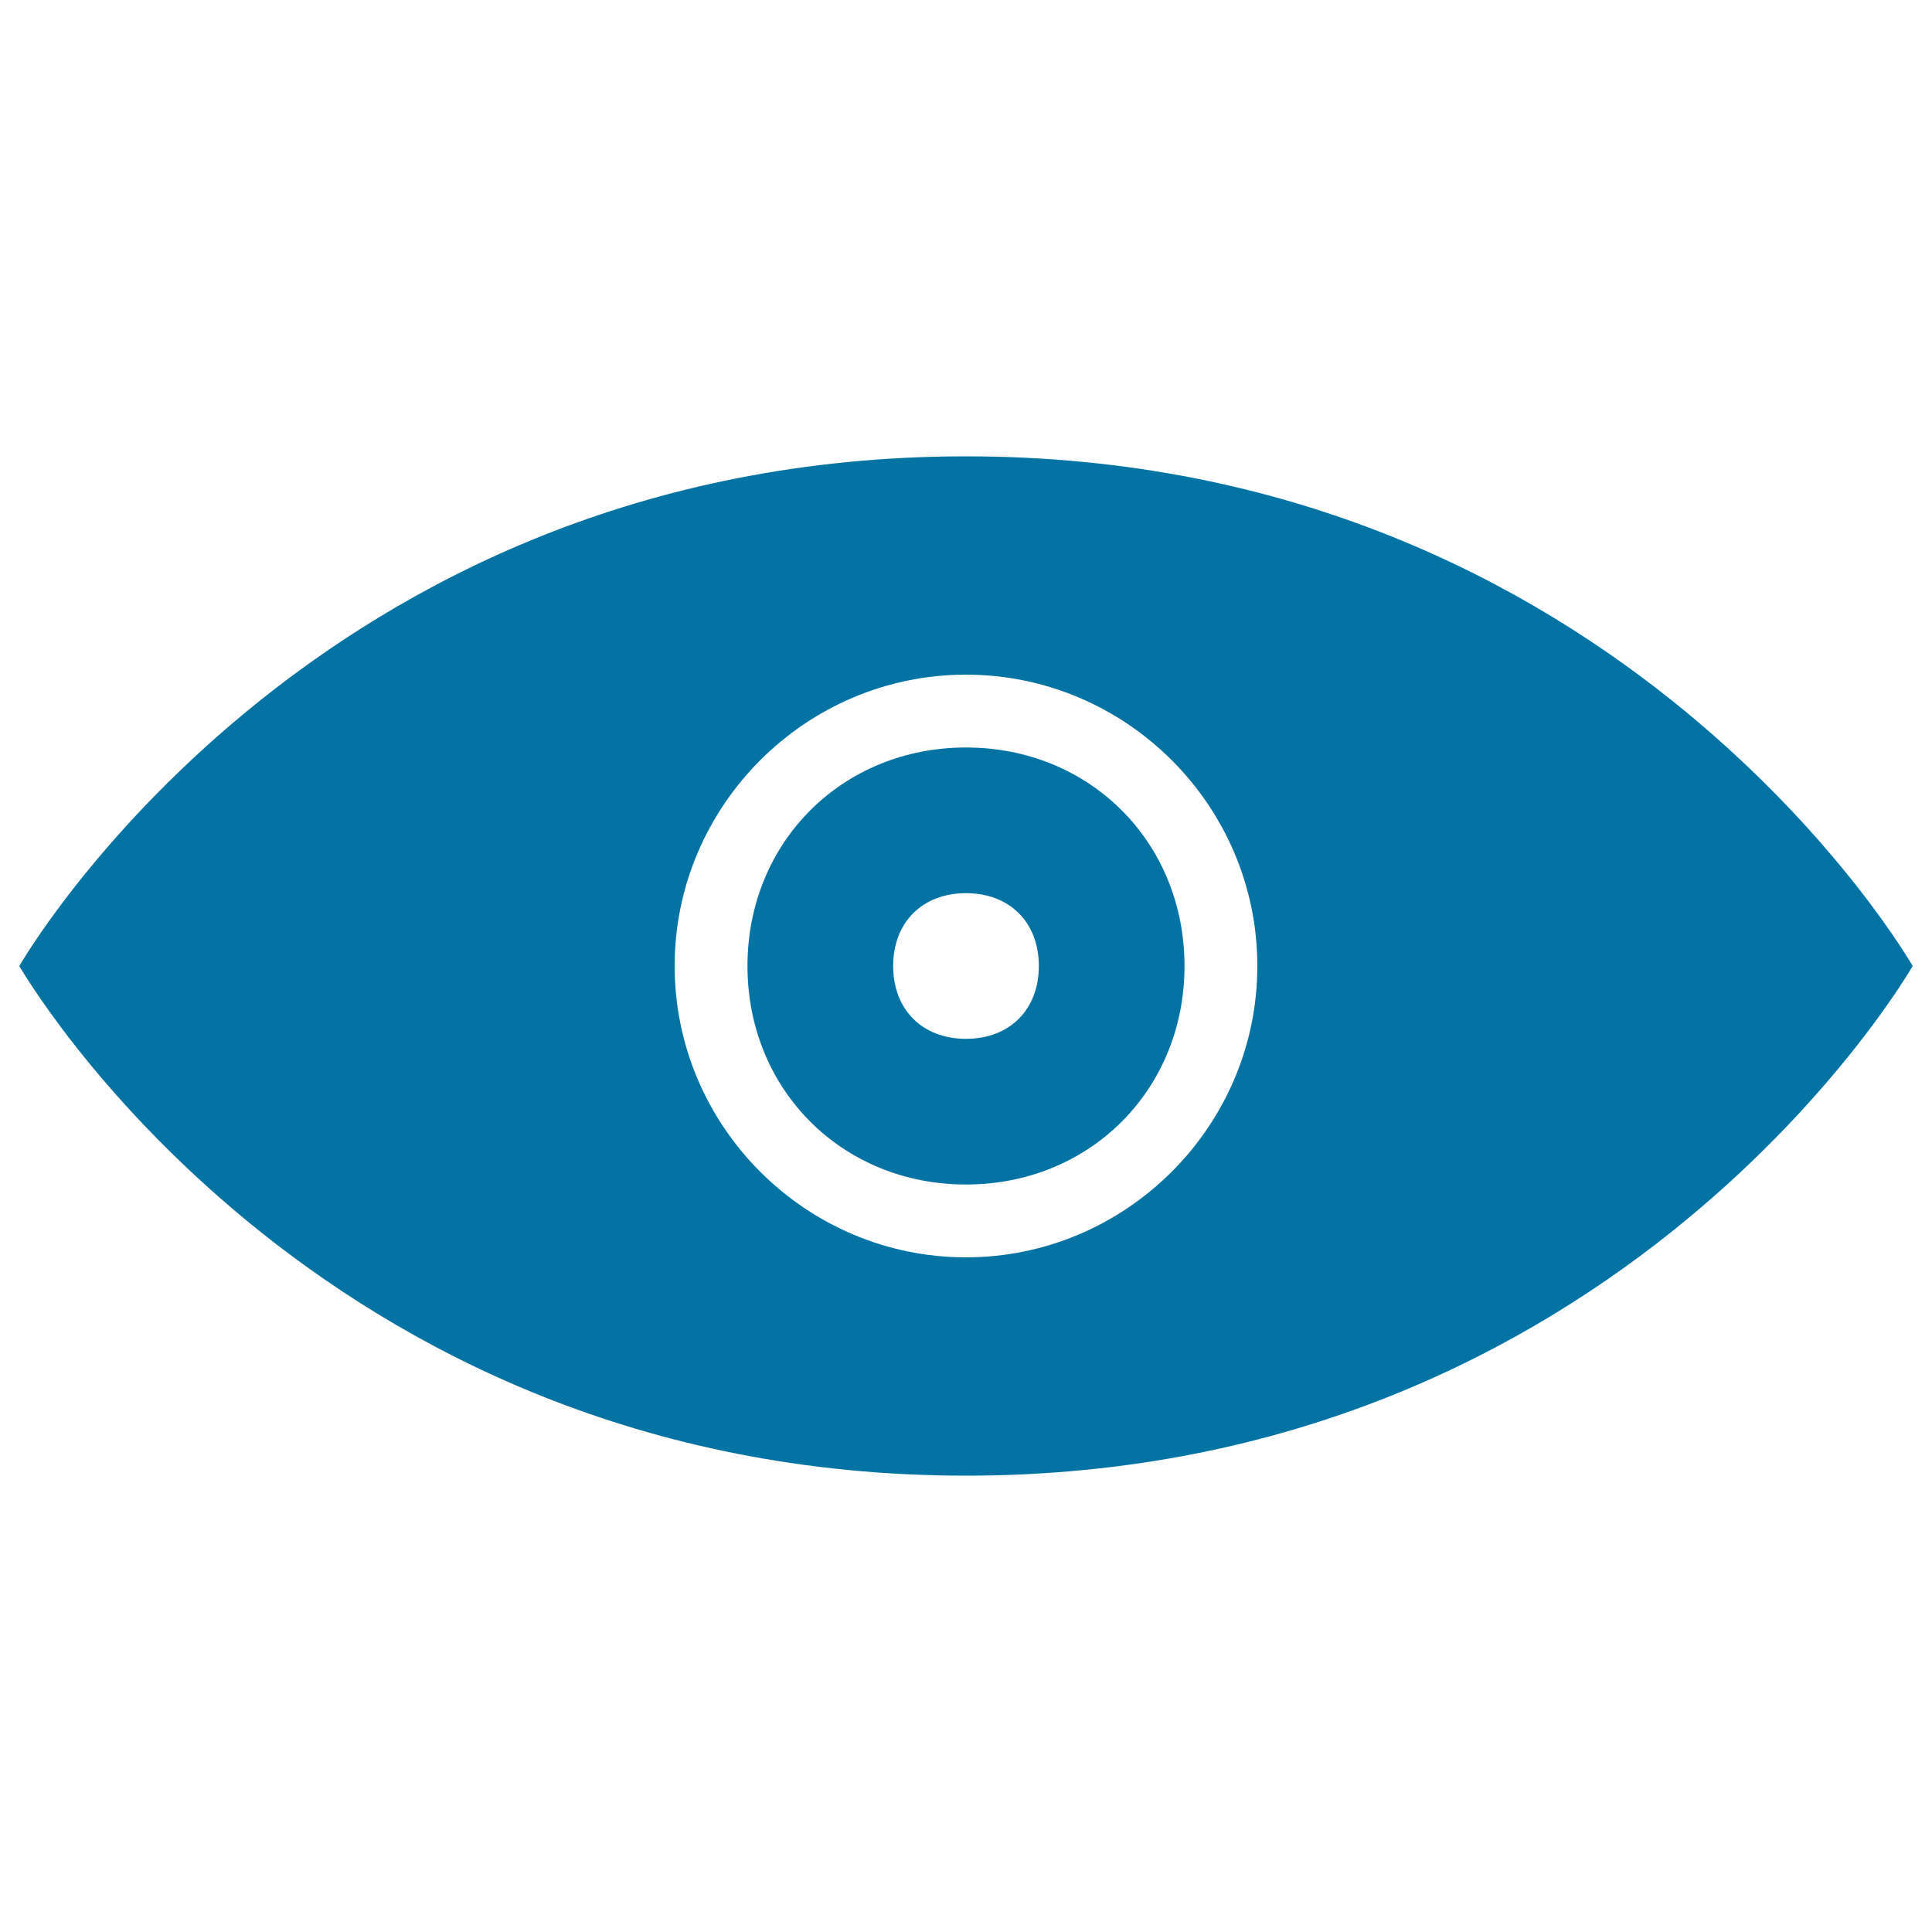
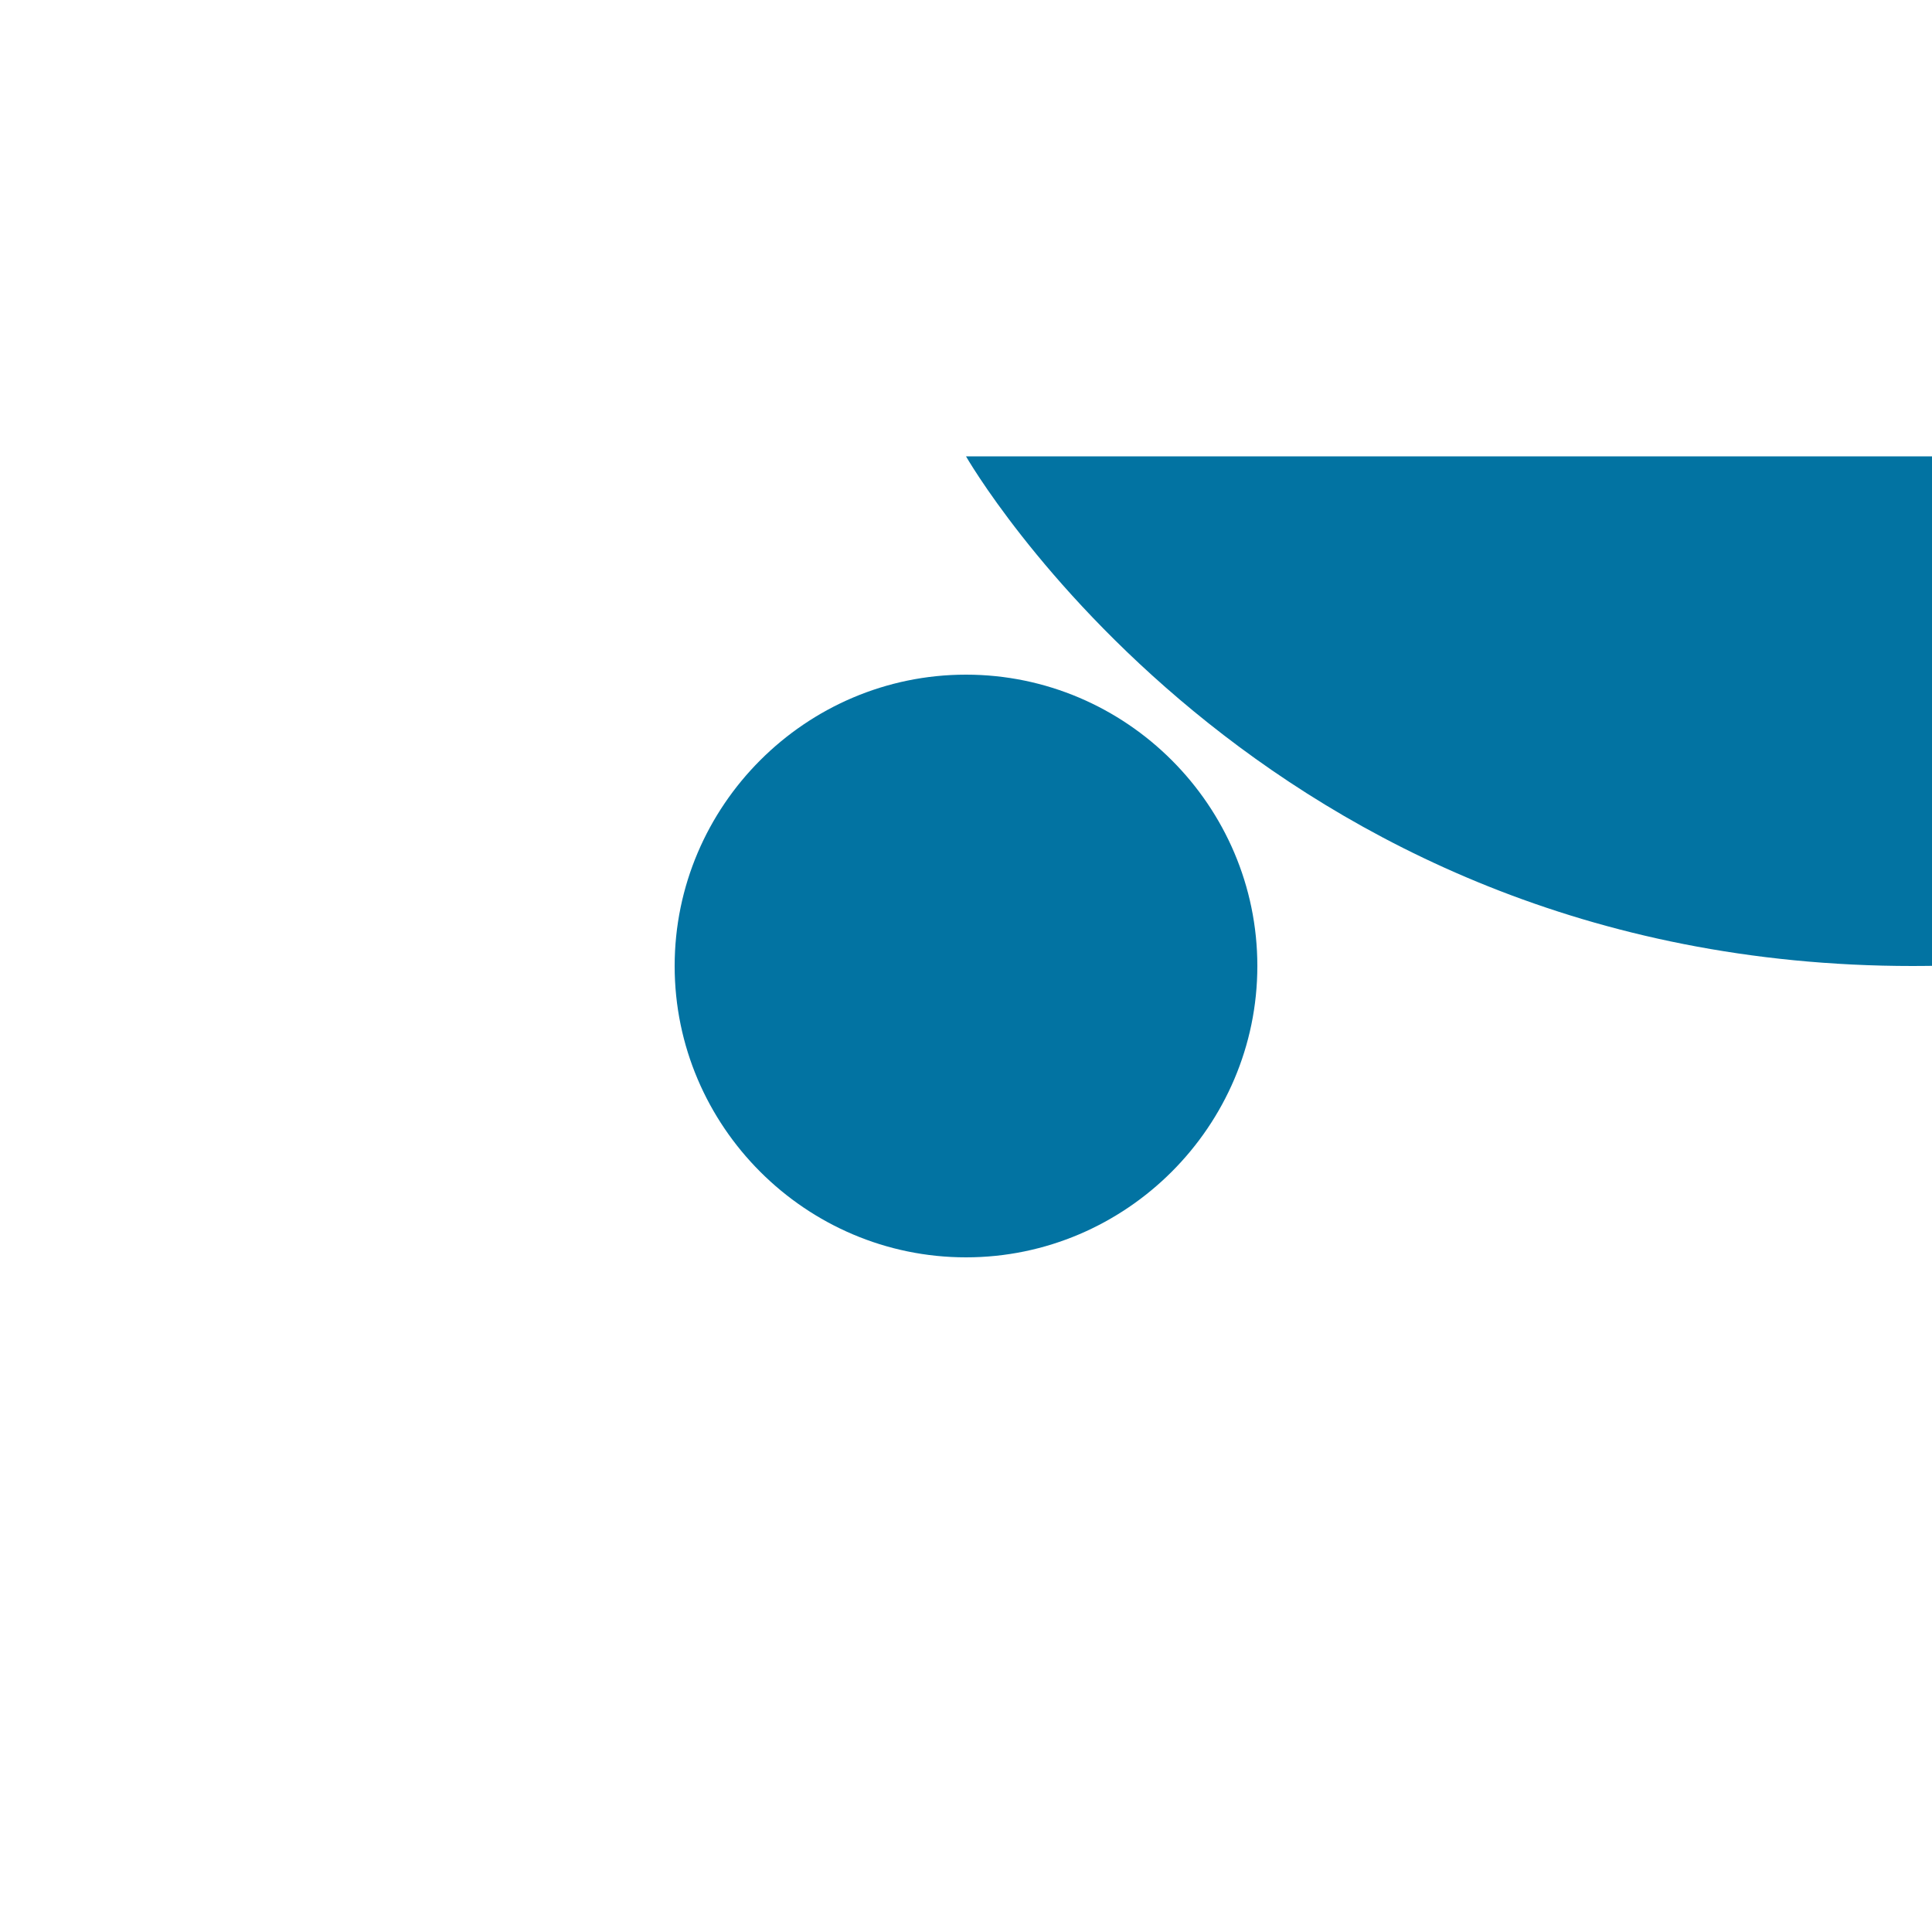
<svg xmlns="http://www.w3.org/2000/svg" viewBox="0 0 1000 1000" style="fill:#0273a2">
  <title>Eye Black Symbol Of Visualization SVG icon</title>
  <g>
    <g>
-       <path d="M500,386.9c-64.1,0-113.1,49-113.1,113.1c0,64.1,49,113.1,113.1,113.1c64.1,0,113.1-49,113.1-113.1C613.1,435.9,564.1,386.9,500,386.9z M500,537.7c-22.6,0-37.7-15.1-37.7-37.7c0-22.6,15.1-37.7,37.7-37.7c22.6,0,37.7,15.1,37.7,37.7C537.7,522.6,522.6,537.7,500,537.7z" />
-       <path d="M500,236.2C160.8,236.2,10,500,10,500s150.8,263.8,490,263.8c339.2,0,490-263.8,490-263.8S839.2,236.2,500,236.2z M500,650.8c-82.9,0-150.8-67.8-150.8-150.8c0-82.9,67.8-150.8,150.8-150.8c82.9,0,150.8,67.8,150.8,150.8C650.8,582.9,582.9,650.8,500,650.8z" />
+       <path d="M500,236.2s150.8,263.8,490,263.8c339.2,0,490-263.8,490-263.8S839.2,236.2,500,236.2z M500,650.8c-82.9,0-150.8-67.8-150.8-150.8c0-82.9,67.8-150.8,150.8-150.8c82.9,0,150.8,67.8,150.8,150.8C650.8,582.9,582.9,650.8,500,650.8z" />
    </g>
  </g>
</svg>